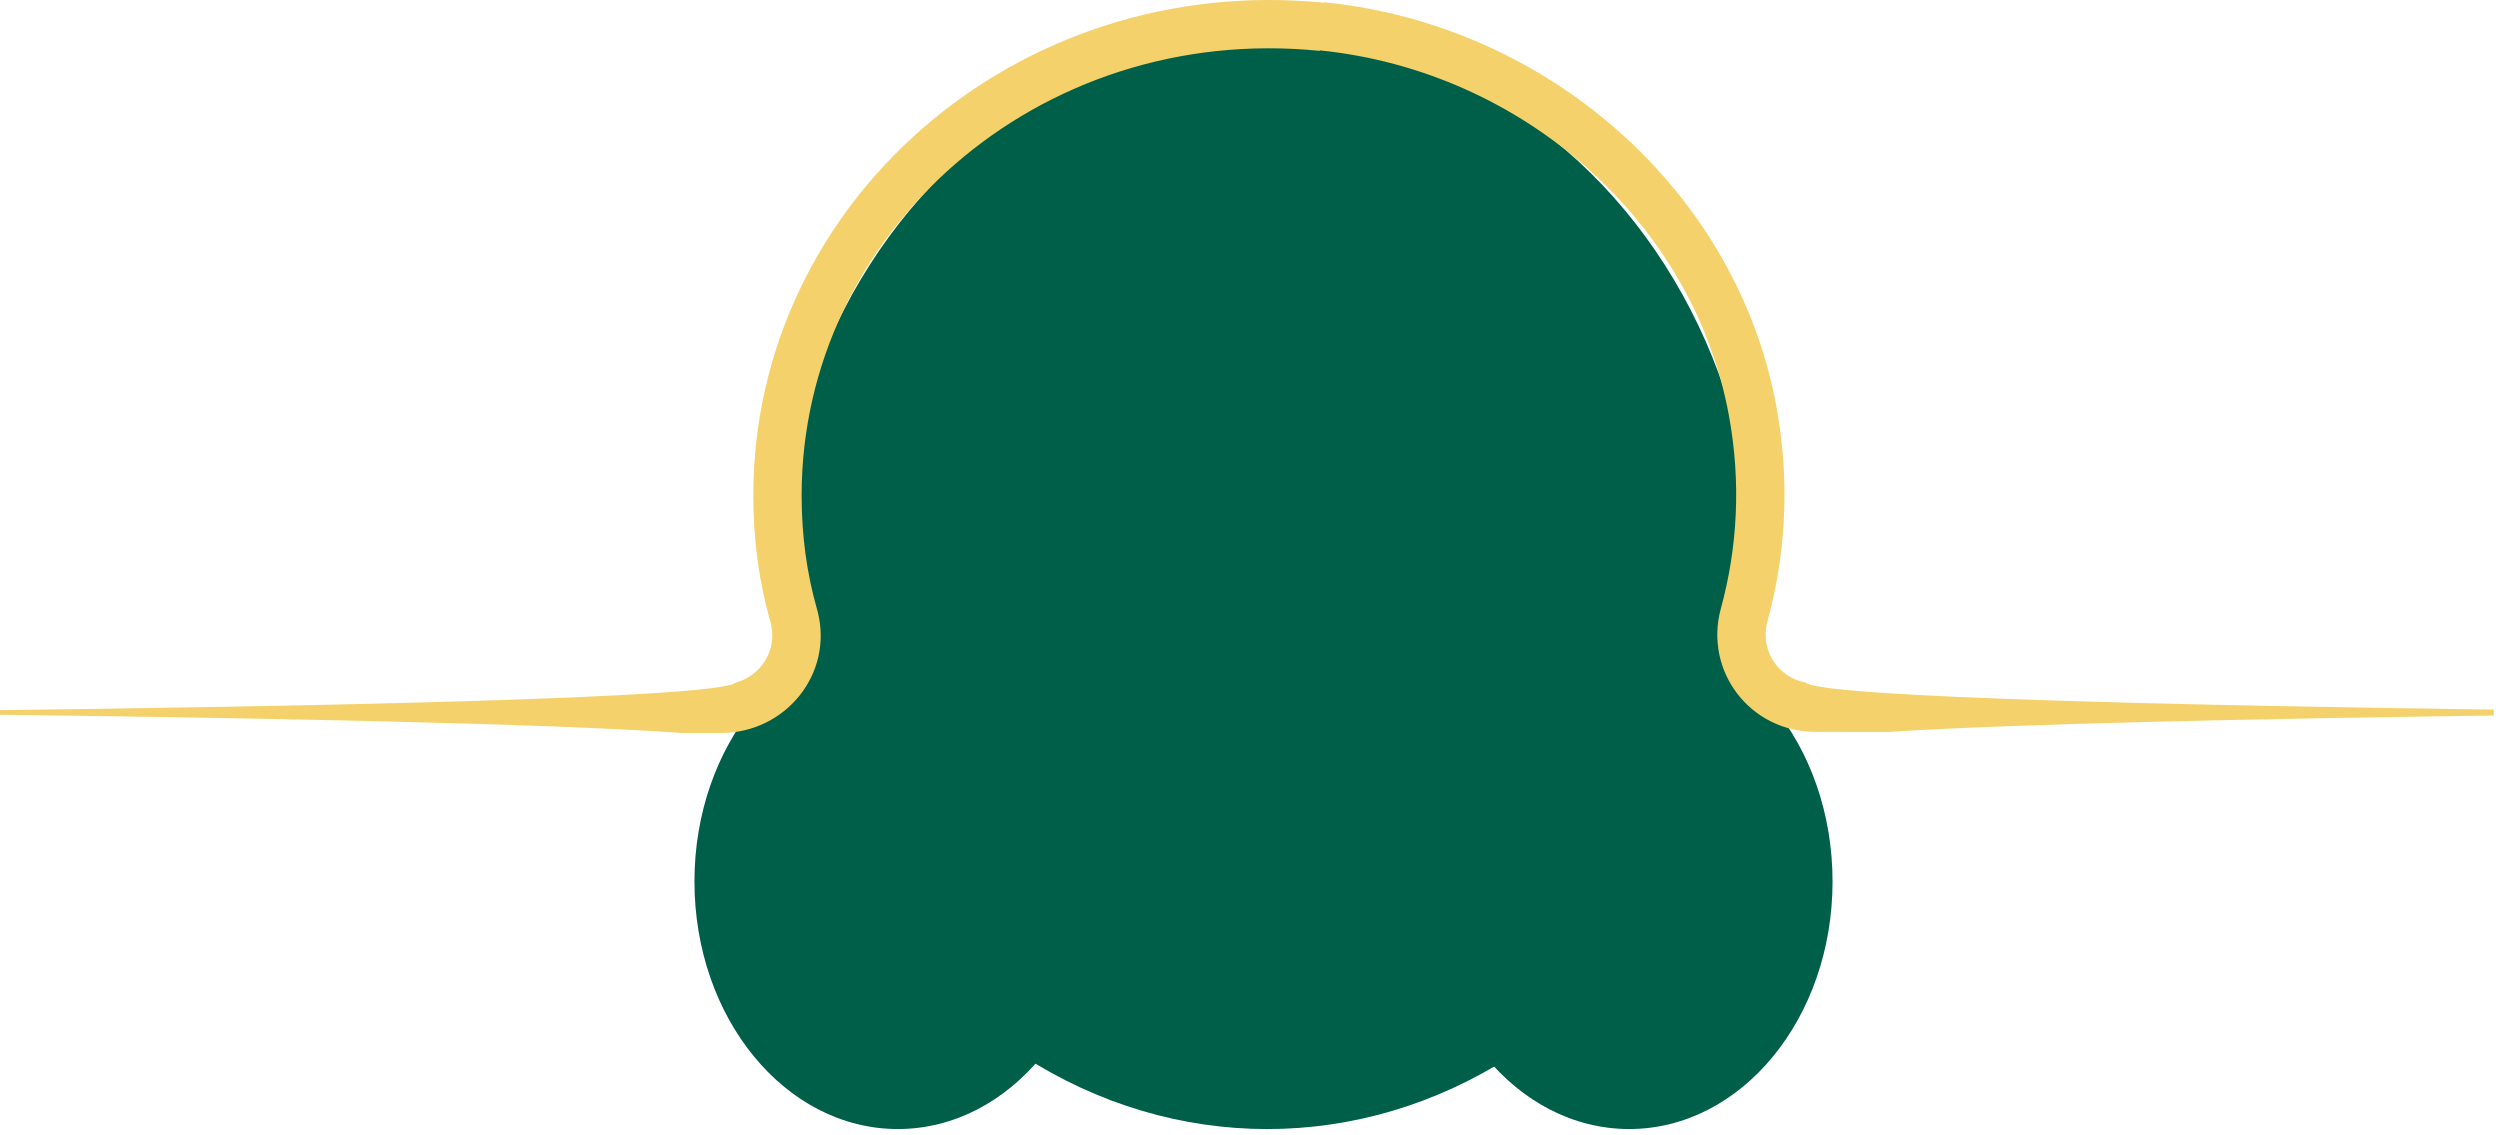
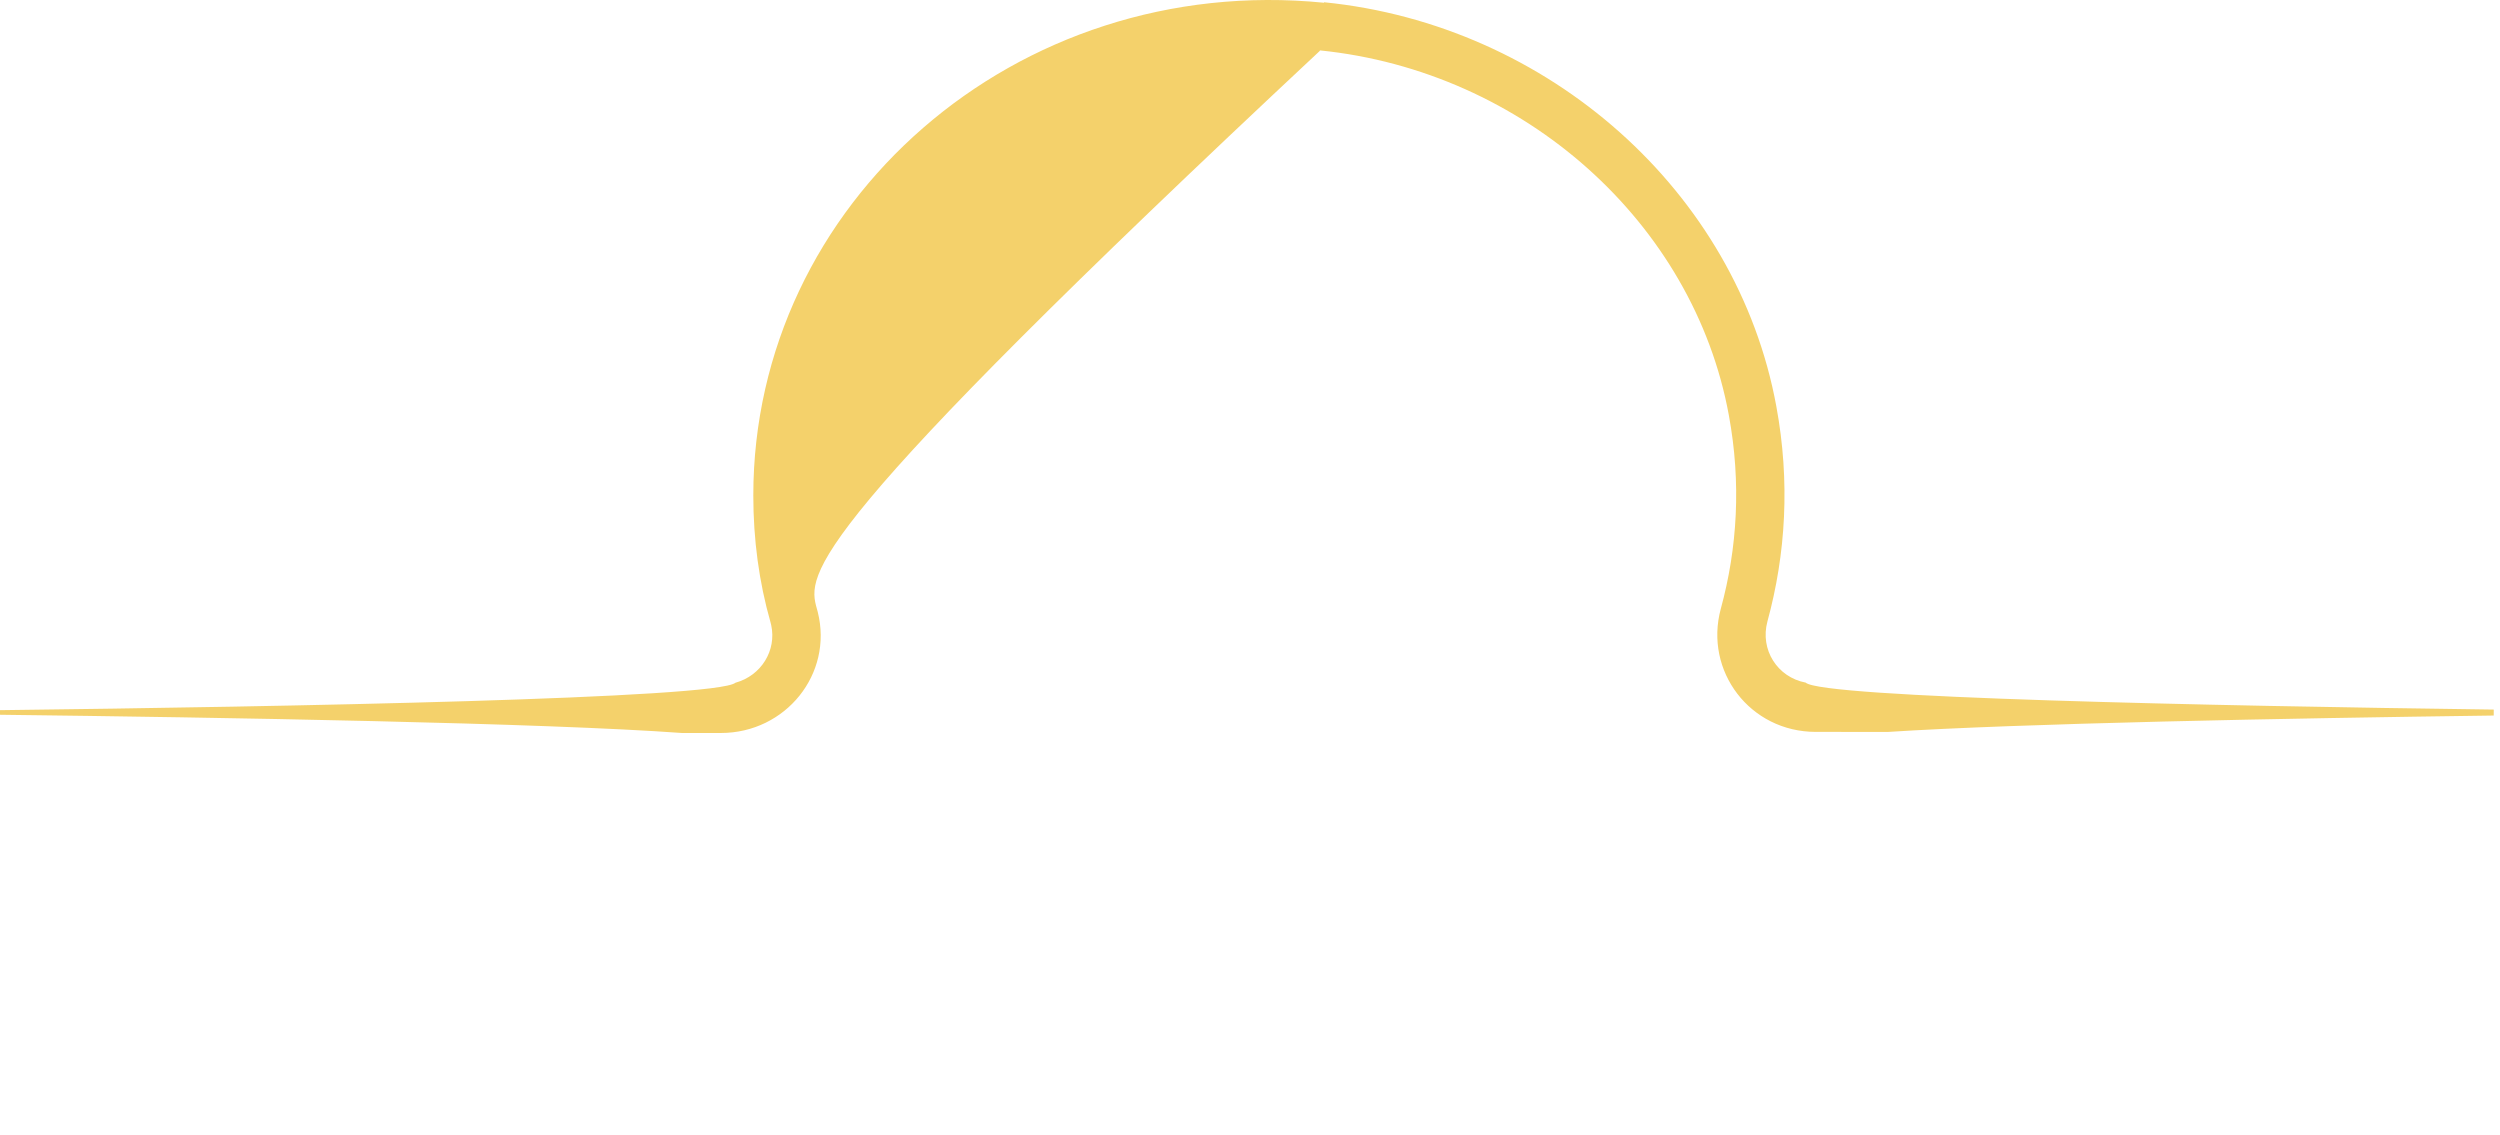
<svg xmlns="http://www.w3.org/2000/svg" width="207" height="94" viewBox="0 0 207 94" fill="none">
-   <ellipse cx="104.929" cy="48.243" rx="40.46" ry="45.243" fill="#005F49" />
-   <ellipse cx="74.34" cy="72.988" rx="16.84" ry="20.496" fill="#005F49" />
-   <ellipse cx="134.895" cy="72.988" rx="16.84" ry="20.496" fill="#005F49" />
-   <path d="M62.374 41.025C62.374 16.817 84.103 -2.315 109.628 0.227L109.632 0.186C128.227 2.05 143.814 15.86 147.078 33.634C148.232 39.875 147.865 45.885 146.342 51.459C145.714 53.796 147.165 56.075 149.51 56.52C150.833 57.779 182.971 58.439 206.483 58.753L206.48 59.246C189.196 59.477 167.272 59.897 156.351 60.602L150.35 60.601C144.894 60.601 141.09 55.563 142.481 50.41L142.483 50.404C143.854 45.388 144.185 39.986 143.145 34.359L143.144 34.356C140.224 18.457 126.196 5.891 109.287 4.172L109.282 4.212C85.929 1.857 66.374 19.326 66.374 41.025C66.374 44.321 66.8 47.468 67.644 50.428L67.645 50.432L67.711 50.676C68.996 55.802 65.056 60.692 59.684 60.692H56.467C45.105 59.859 18.514 59.405 0 59.182V58.802C23.623 58.513 59.343 57.853 60.898 56.529C63.029 55.944 64.315 53.856 63.856 51.76L63.797 51.521C62.845 48.183 62.374 44.666 62.374 41.025Z" fill="#F4D16B" />
+   <path d="M62.374 41.025C62.374 16.817 84.103 -2.315 109.628 0.227L109.632 0.186C128.227 2.05 143.814 15.86 147.078 33.634C148.232 39.875 147.865 45.885 146.342 51.459C145.714 53.796 147.165 56.075 149.51 56.52C150.833 57.779 182.971 58.439 206.483 58.753L206.48 59.246C189.196 59.477 167.272 59.897 156.351 60.602L150.35 60.601C144.894 60.601 141.09 55.563 142.481 50.41L142.483 50.404C143.854 45.388 144.185 39.986 143.145 34.359L143.144 34.356C140.224 18.457 126.196 5.891 109.287 4.172L109.282 4.212C66.374 44.321 66.8 47.468 67.644 50.428L67.645 50.432L67.711 50.676C68.996 55.802 65.056 60.692 59.684 60.692H56.467C45.105 59.859 18.514 59.405 0 59.182V58.802C23.623 58.513 59.343 57.853 60.898 56.529C63.029 55.944 64.315 53.856 63.856 51.76L63.797 51.521C62.845 48.183 62.374 44.666 62.374 41.025Z" fill="#F4D16B" />
</svg>